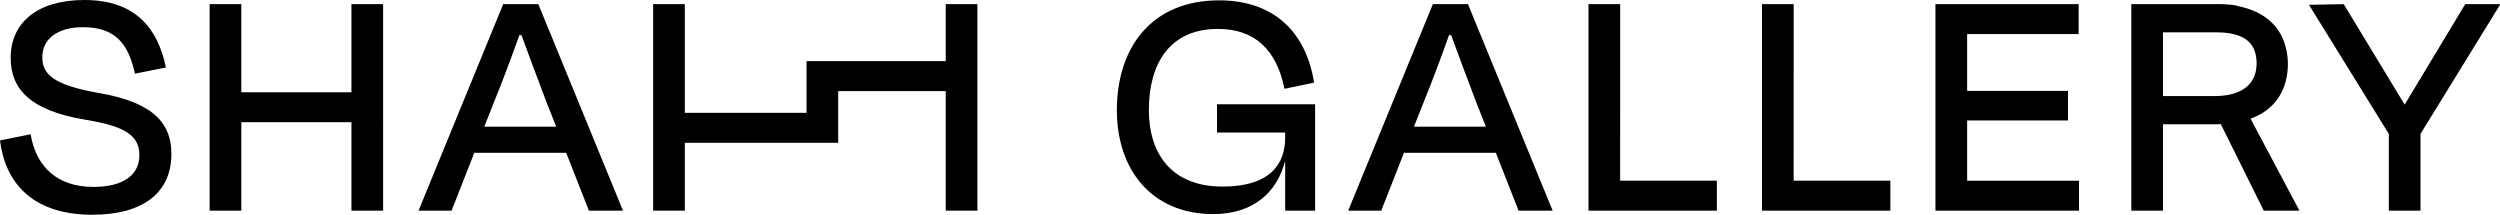
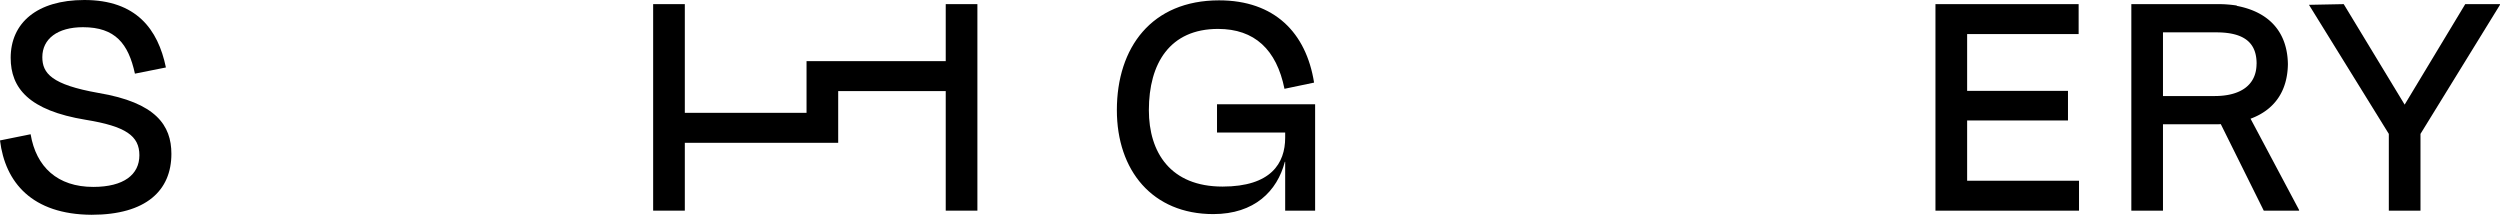
<svg xmlns="http://www.w3.org/2000/svg" width="424.588" height="36.477" viewBox="0 0 424.588 36.477">
  <defs>
    <clipPath id="clip-path">
      <rect id="사각형_13" data-name="사각형 13" width="424.588" height="36.477" transform="translate(0 0)" fill="none" />
    </clipPath>
  </defs>
  <g id="logo" transform="translate(0 0)">
    <g id="그룹_21" data-name="그룹 21" transform="translate(0 0)" clip-path="url(#clip-path)">
      <path id="패스_26" data-name="패스 26" d="M818.773,21.007c4.047-1.493,6.277-4.656,6.343-9.258-.077-5.433-3.162-8.869-8.7-9.908l.038-.051a20.539,20.539,0,0,0-3.193-.242H798.526V36.622H803.9V21.95h9.354c.162,0,.309-.015.467-.018l7.294,14.69h6v-.117ZM803.9,6.343h9.06c5.085,0,6.84,2.047,6.84,5.32,0,.031-.008.057-.009.088-.045,3.507-2.661,5.407-7.124,5.407H803.9Z" transform="translate(-436.55 -0.847)" />
      <path id="패스_27" data-name="패스 27" d="M418.445,18.777c0-10.638,5.9-18.647,17.361-18.647,9.411,0,14.789,5.495,16.133,13.97l-5.028,1.052c-1.344-6.664-5.085-10.171-11.281-10.171-8.184,0-11.75,5.846-11.75,13.8,0,7.19,3.683,12.977,12.51,12.977,8.243,0,10.64-3.974,10.64-8.3v-.876H435.454V17.784h16.661V35.846H447.03v-8.3h-.058c-1.287,4.969-5.146,8.885-12.16,8.885-10.347,0-16.367-7.423-16.367-17.654" transform="translate(-228.762 -0.071)" />
-       <path id="패스_28" data-name="패스 28" d="M530.191,26.8H514.584l-3.86,9.821h-5.611l14.38-35.073h5.962l14.381,35.073H534.05Zm-13.912-4.442H528.5l-1.578-3.974c-1.4-3.741-3.039-8.009-4.326-11.575h-.352c-1.284,3.624-2.863,7.834-4.384,11.575Z" transform="translate(-276.143 -0.847)" />
-       <path id="패스_29" data-name="패스 29" d="M600.514,31.536h16.425v5.086h-21.8V1.549h5.38Z" transform="translate(-325.357 -0.847)" />
-       <path id="패스_30" data-name="패스 30" d="M665.516,31.536h16.425v5.086h-21.8V1.549h5.38Z" transform="translate(-360.893 -0.847)" />
      <path id="패스_31" data-name="패스 31" d="M725.138,1.549h24.317V6.635H730.518V16.28h17.127v5.027H730.518v10.23h19v5.086H725.138Z" transform="translate(-396.429 -0.847)" />
      <path id="패스_32" data-name="패스 32" d="M870.98,1.549l10.347,17.068,10.29-17.068h5.9v.116l-13.5,21.921V36.622h-5.378V23.586L865.077,1.665" transform="translate(-472.933 -0.847)" />
      <path id="패스_33" data-name="패스 33" d="M0,23.851,5.2,22.8c.934,5.553,4.559,8.944,10.639,8.944,5.2,0,7.833-2.1,7.833-5.378s-2.281-4.911-9.119-6.022C4.912,18.765,1.813,14.965,1.813,9.821,1.813,3.917,6.256,0,14.323,0c8.827,0,12.51,4.969,13.854,11.458L22.915,12.51c-1.11-5.085-3.331-7.891-8.827-7.891-4.325,0-6.9,1.988-6.9,5.086,0,2.747,1.578,4.676,9.529,6.079,9.763,1.637,12.392,5.5,12.392,10.347,0,6.2-4.267,10.346-13.56,10.346C5.438,36.419.879,30.982,0,23.851" transform="translate(0 0)" />
-       <path id="패스_34" data-name="패스 34" d="M181.886,26.8H166.277l-3.857,9.821h-5.611l14.38-35.073h5.962l14.381,35.073h-5.788Zm-13.912-4.442h12.216l-1.578-3.974c-1.4-3.741-3.039-8.009-4.326-11.575h-.35c-1.286,3.624-2.865,7.834-4.386,11.575Z" transform="translate(-85.726 -0.847)" />
      <path id="패스_35" data-name="패스 35" d="M294.4,1.549v9.682H270.761v8.779H250.088V1.549H244.71V36.622h5.378V25.1h26.049V16.317H294.4V36.622h5.378V1.549Z" transform="translate(-133.782 -0.847)" />
-       <path id="패스_36" data-name="패스 36" d="M102.628,36.622V21.6H83.922V36.622h-5.38V1.549h5.38V16.514h18.706V1.549h5.378V36.622Z" transform="translate(-42.938 -0.847)" />
    </g>
  </g>
</svg>